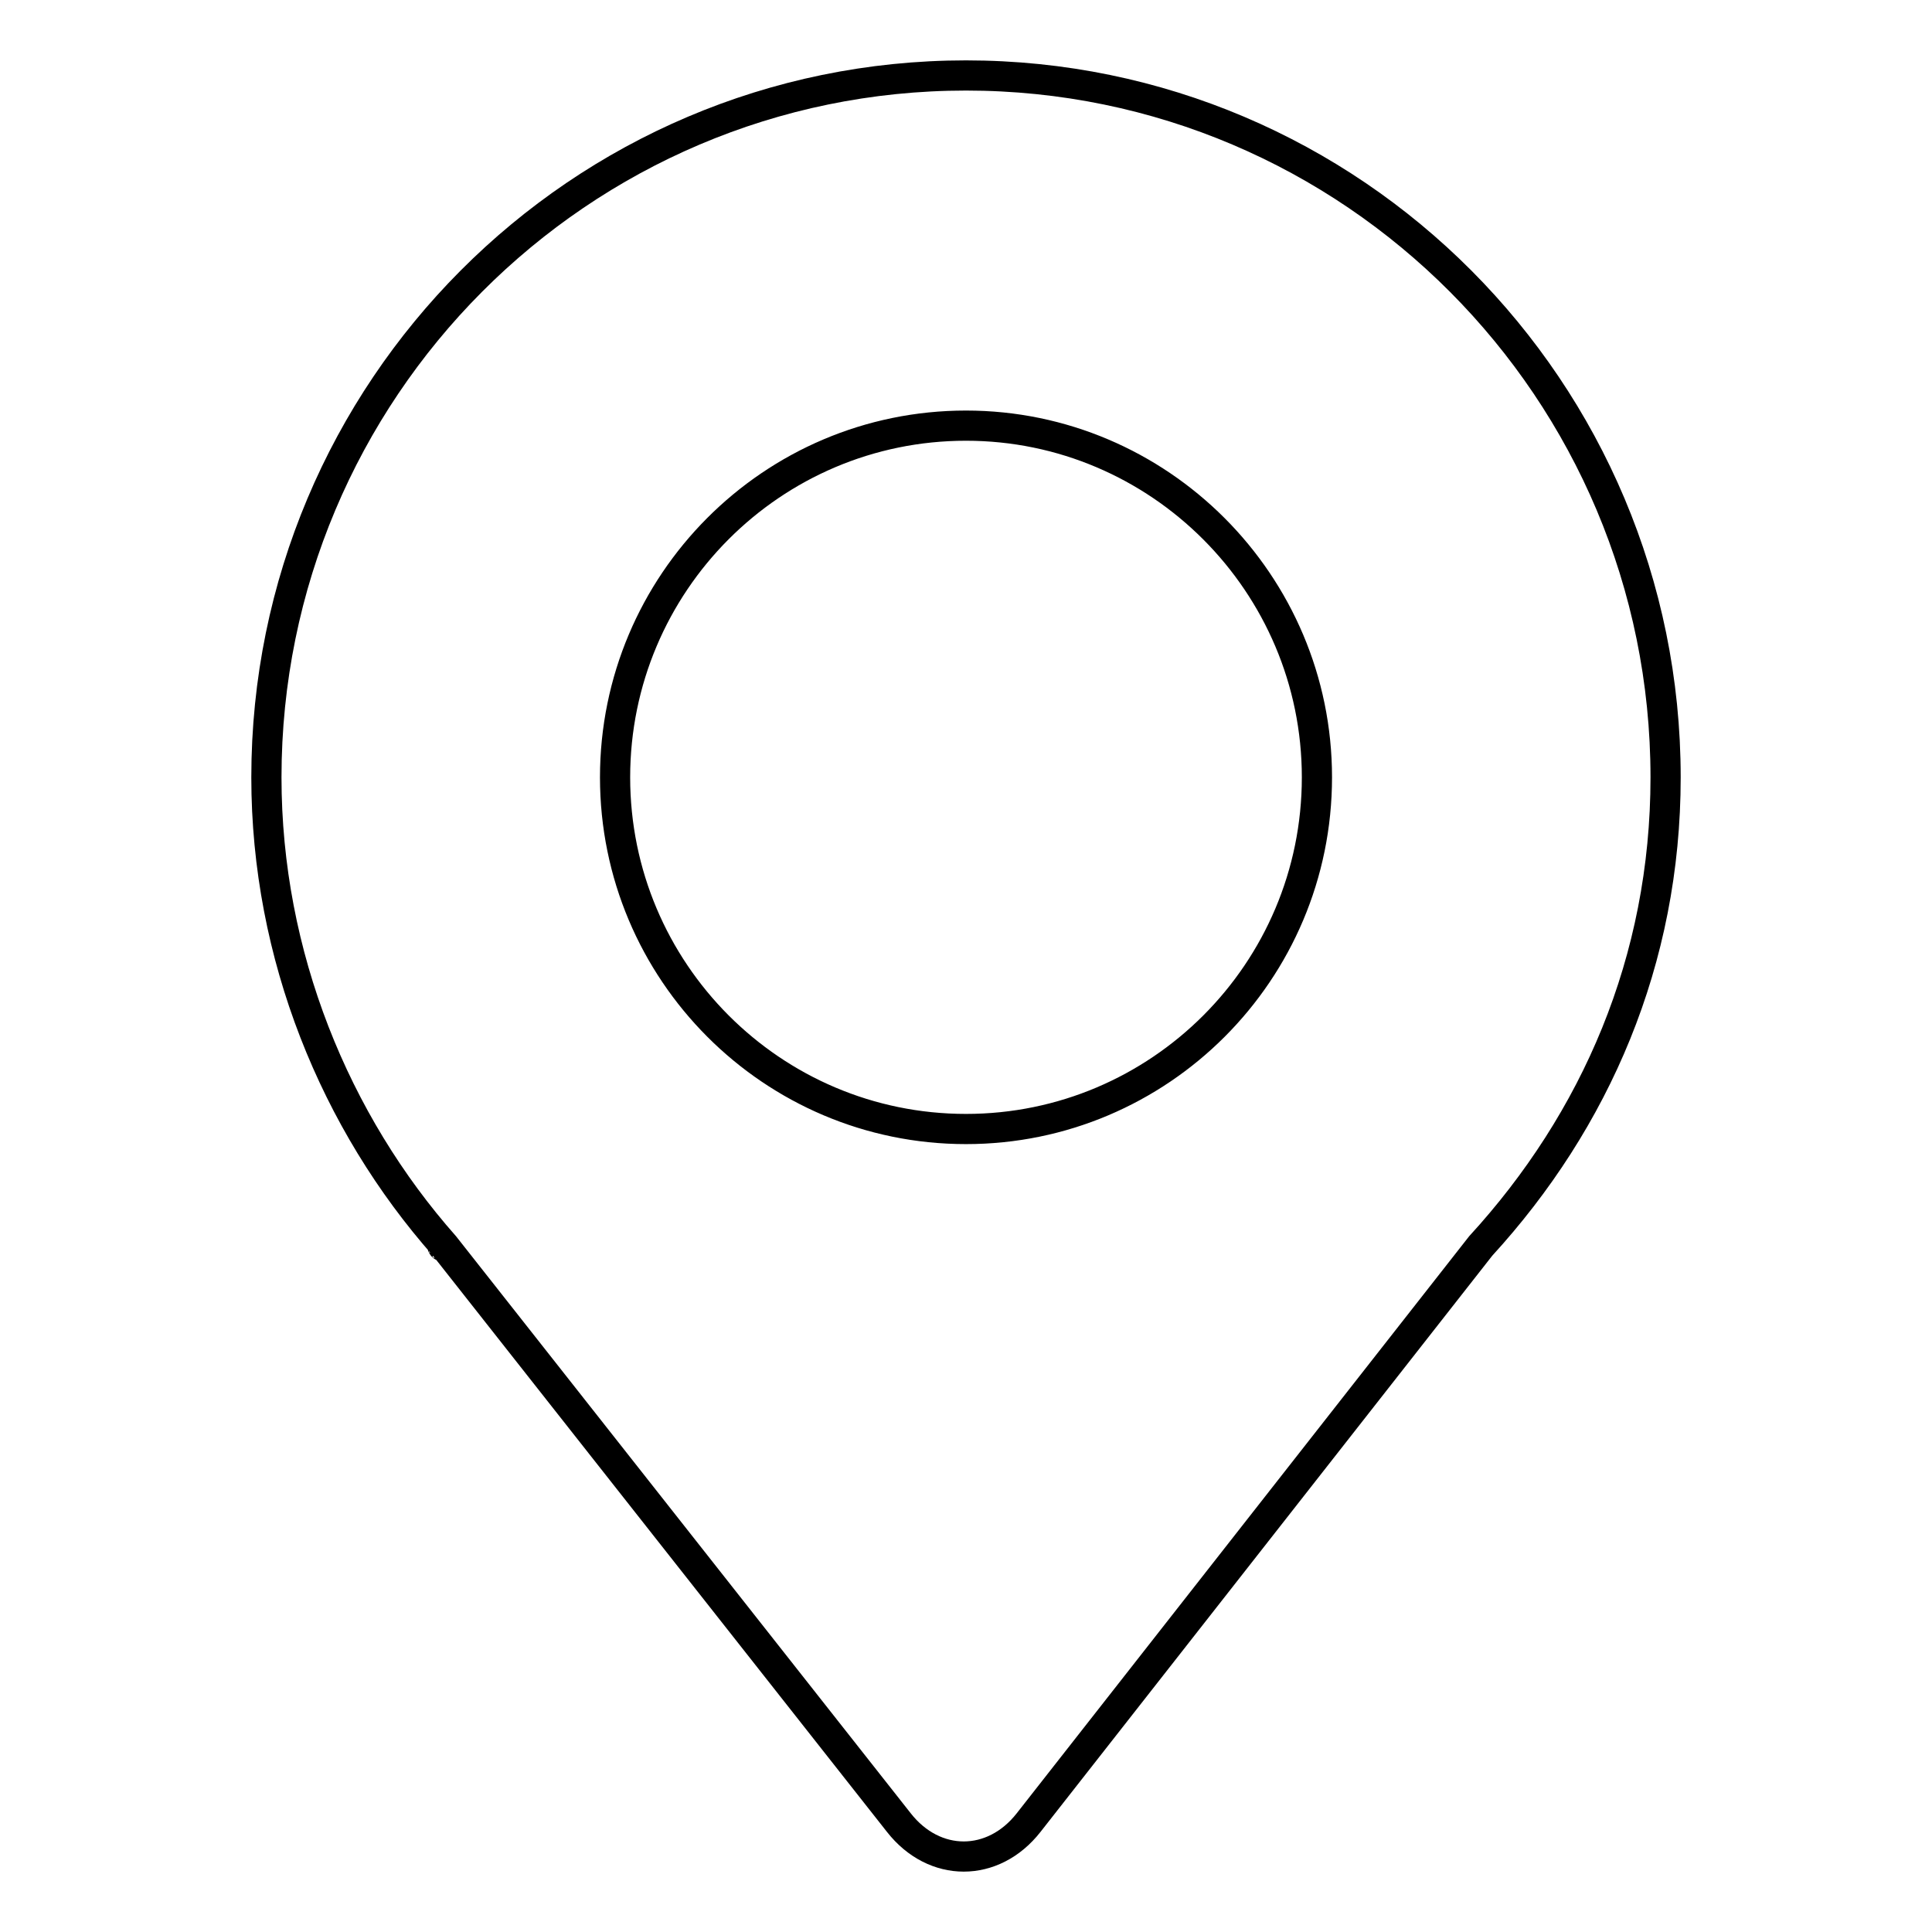
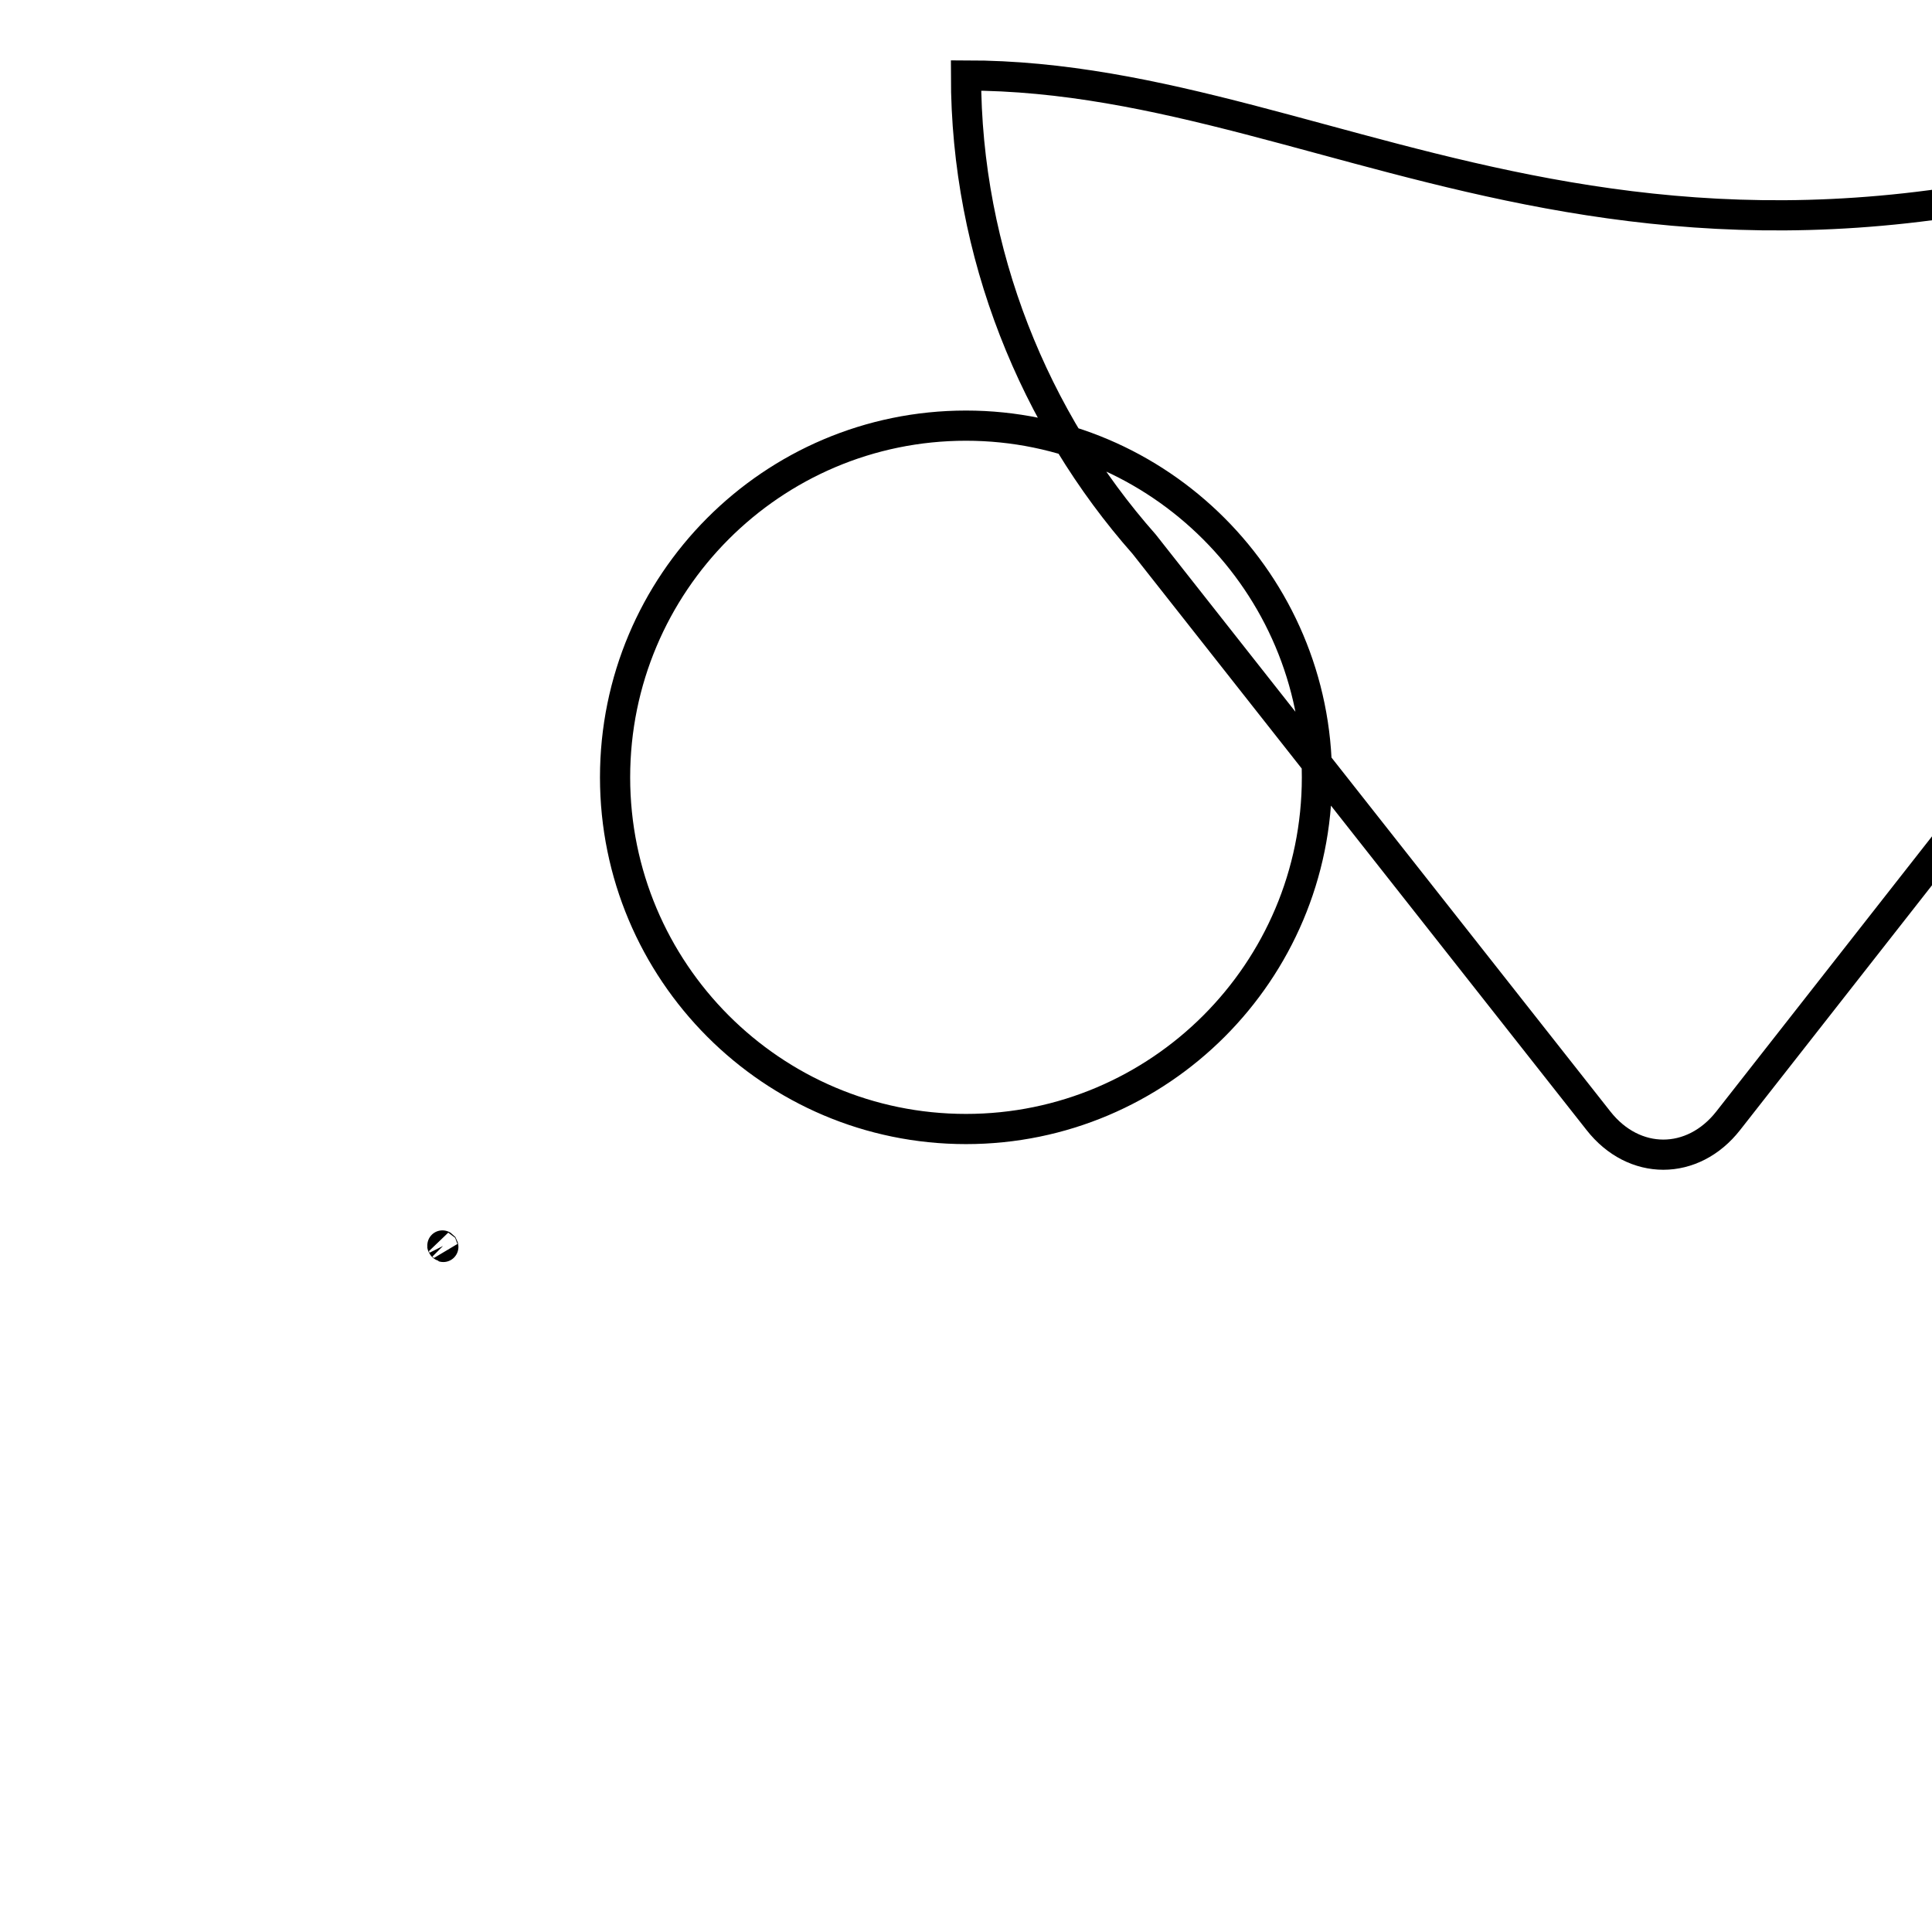
<svg xmlns="http://www.w3.org/2000/svg" version="1.1" x="0px" y="0px" viewBox="0 0 256 256" enable-background="new 0 0 256 256" xml:space="preserve">
  <g>
    <g>
-       <path stroke-width="4" fill-opacity="0" stroke="#000000" d="M58.7,165.1C58.4,164.8,58.9,165.5,58.7,165.1L58.7,165.1z M128,10c-51.2,0-92.7,41.7-92.7,93c0,23.6,9.1,45.7,23.6,62.1l60.2,76.4c4.7,6,12.5,6,17.2,0l59.9-76.4c15.2-16.6,24.5-37.8,24.5-62.1C220.7,51.7,179.2,10,128,10z M128,149.6c-25.7,0-46.5-20.9-46.5-46.6c0-25.7,20.8-46.6,46.5-46.6c25.6,0,46.5,20.9,46.5,46.6C174.5,128.8,153.6,149.6,128,149.6z" />
+       <path stroke-width="4" fill-opacity="0" stroke="#000000" d="M58.7,165.1C58.4,164.8,58.9,165.5,58.7,165.1L58.7,165.1z M128,10c0,23.6,9.1,45.7,23.6,62.1l60.2,76.4c4.7,6,12.5,6,17.2,0l59.9-76.4c15.2-16.6,24.5-37.8,24.5-62.1C220.7,51.7,179.2,10,128,10z M128,149.6c-25.7,0-46.5-20.9-46.5-46.6c0-25.7,20.8-46.6,46.5-46.6c25.6,0,46.5,20.9,46.5,46.6C174.5,128.8,153.6,149.6,128,149.6z" />
    </g>
  </g>
</svg>